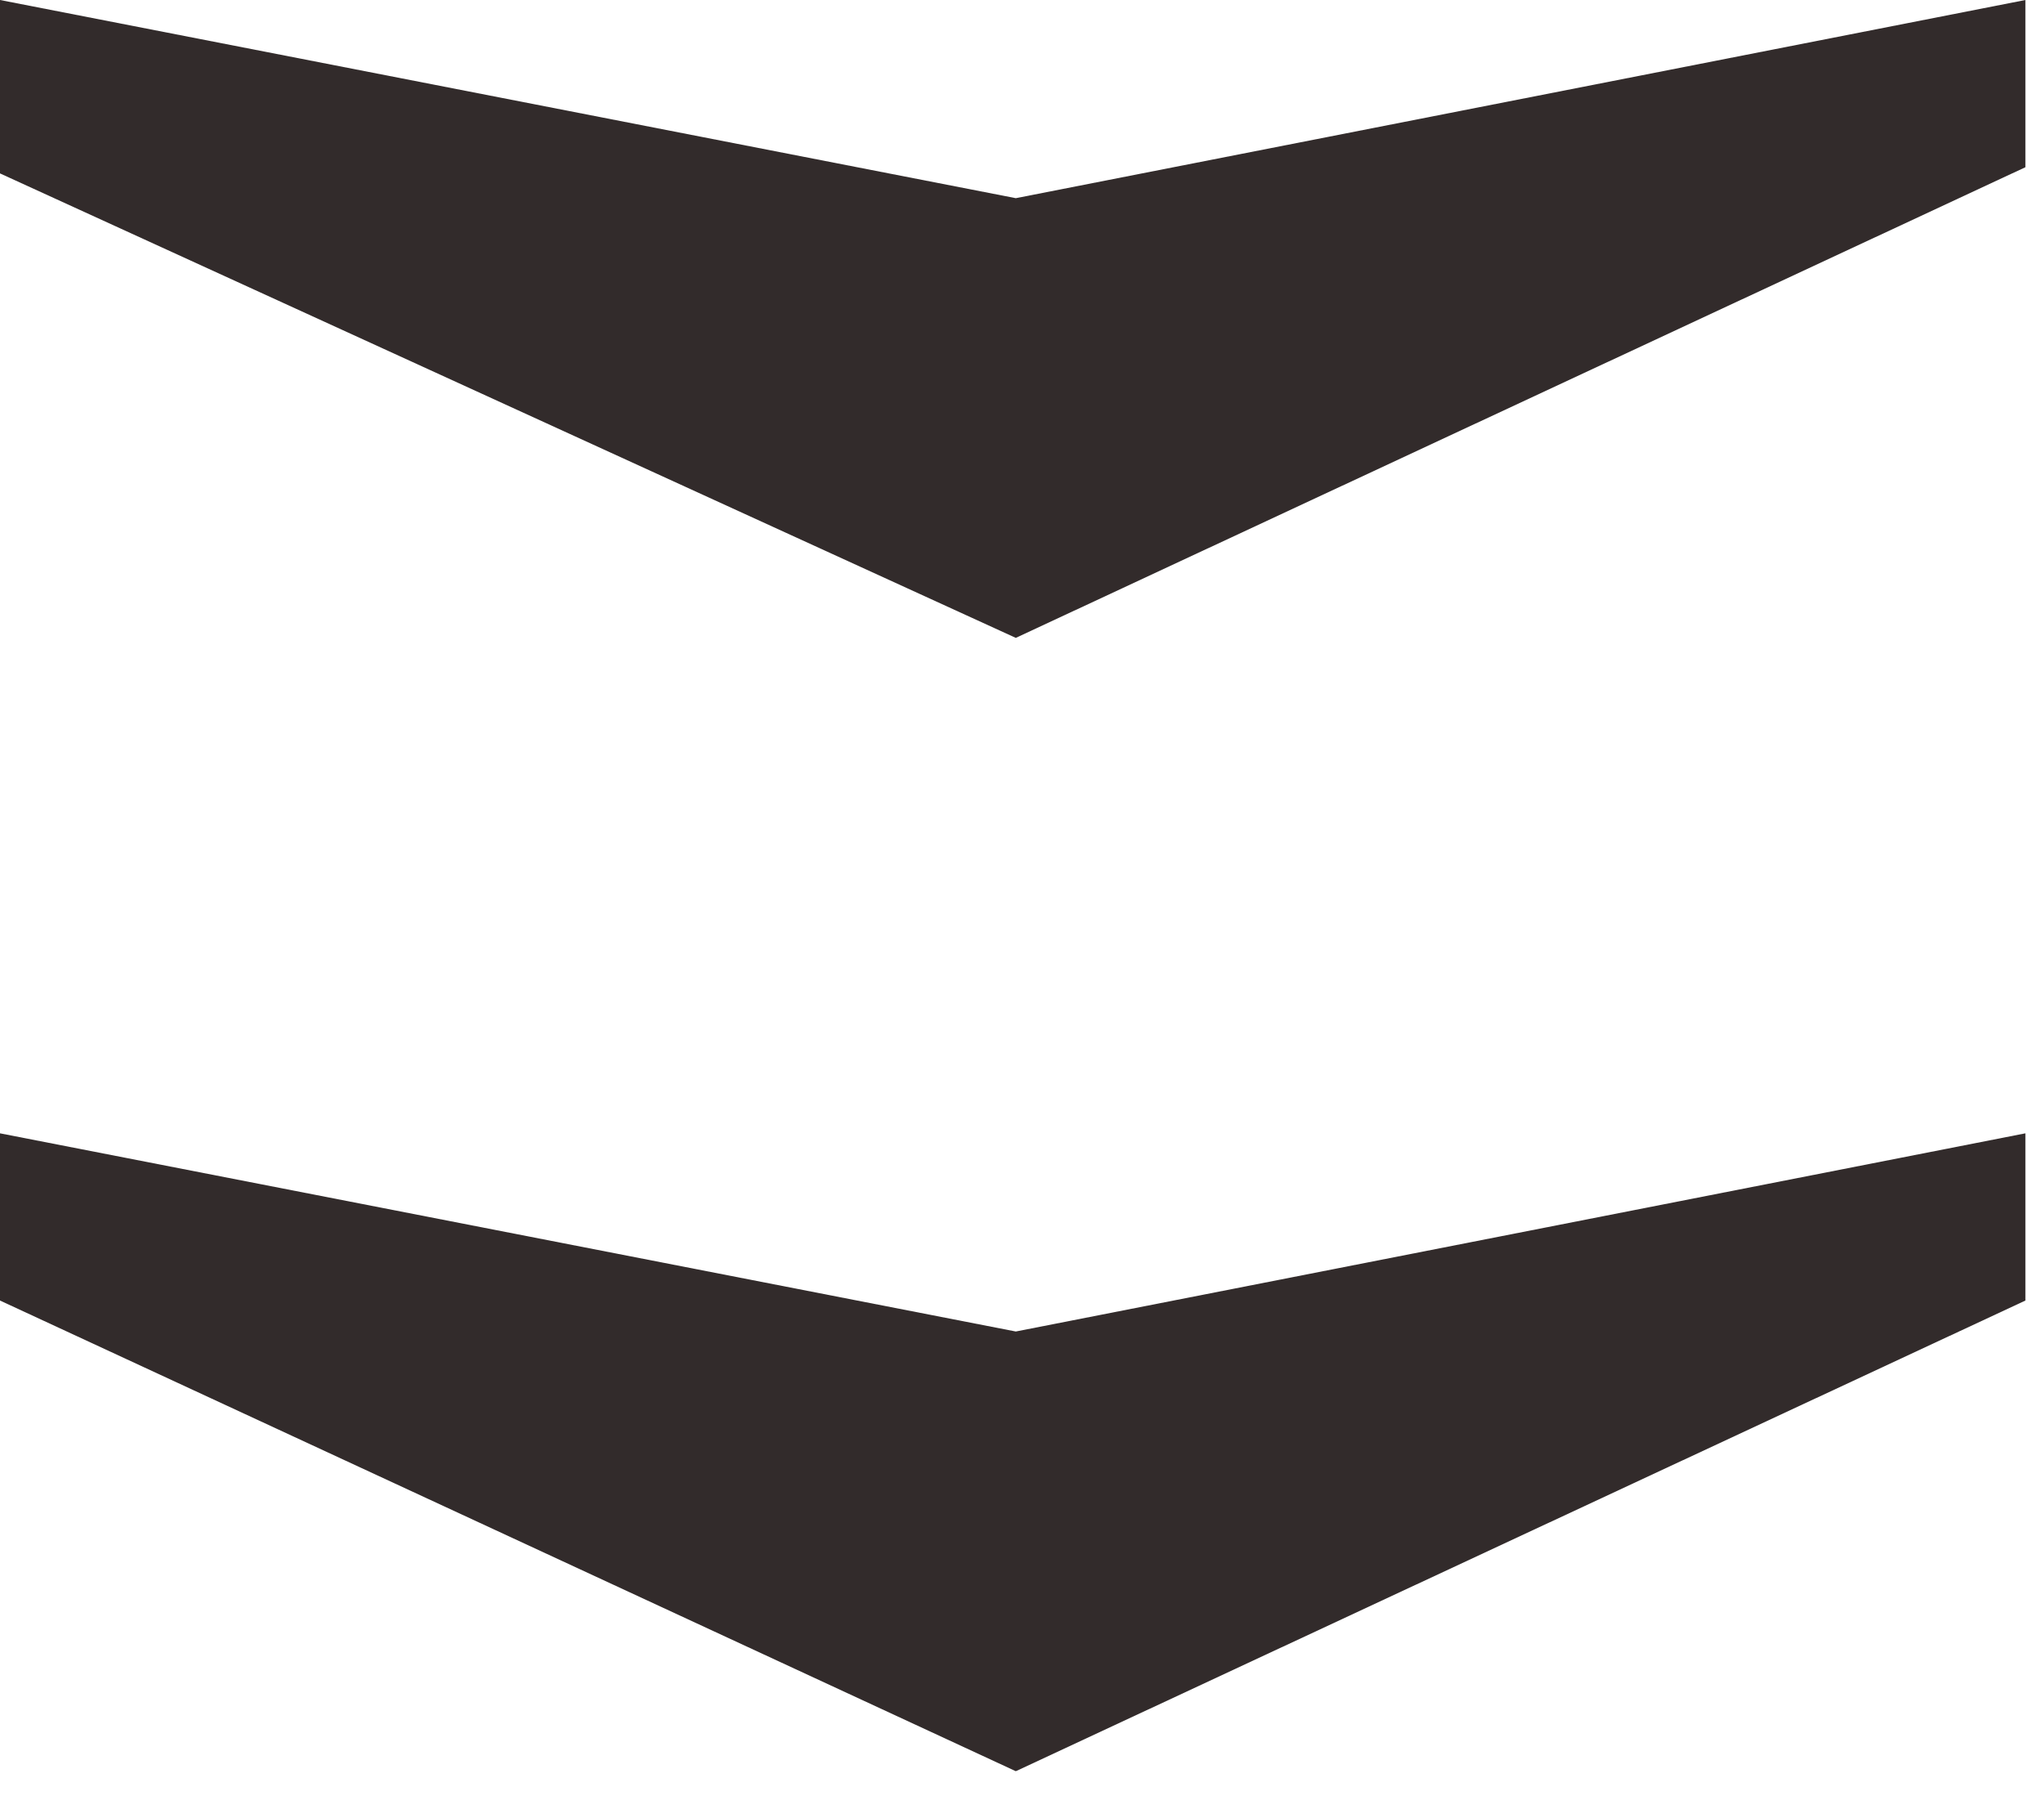
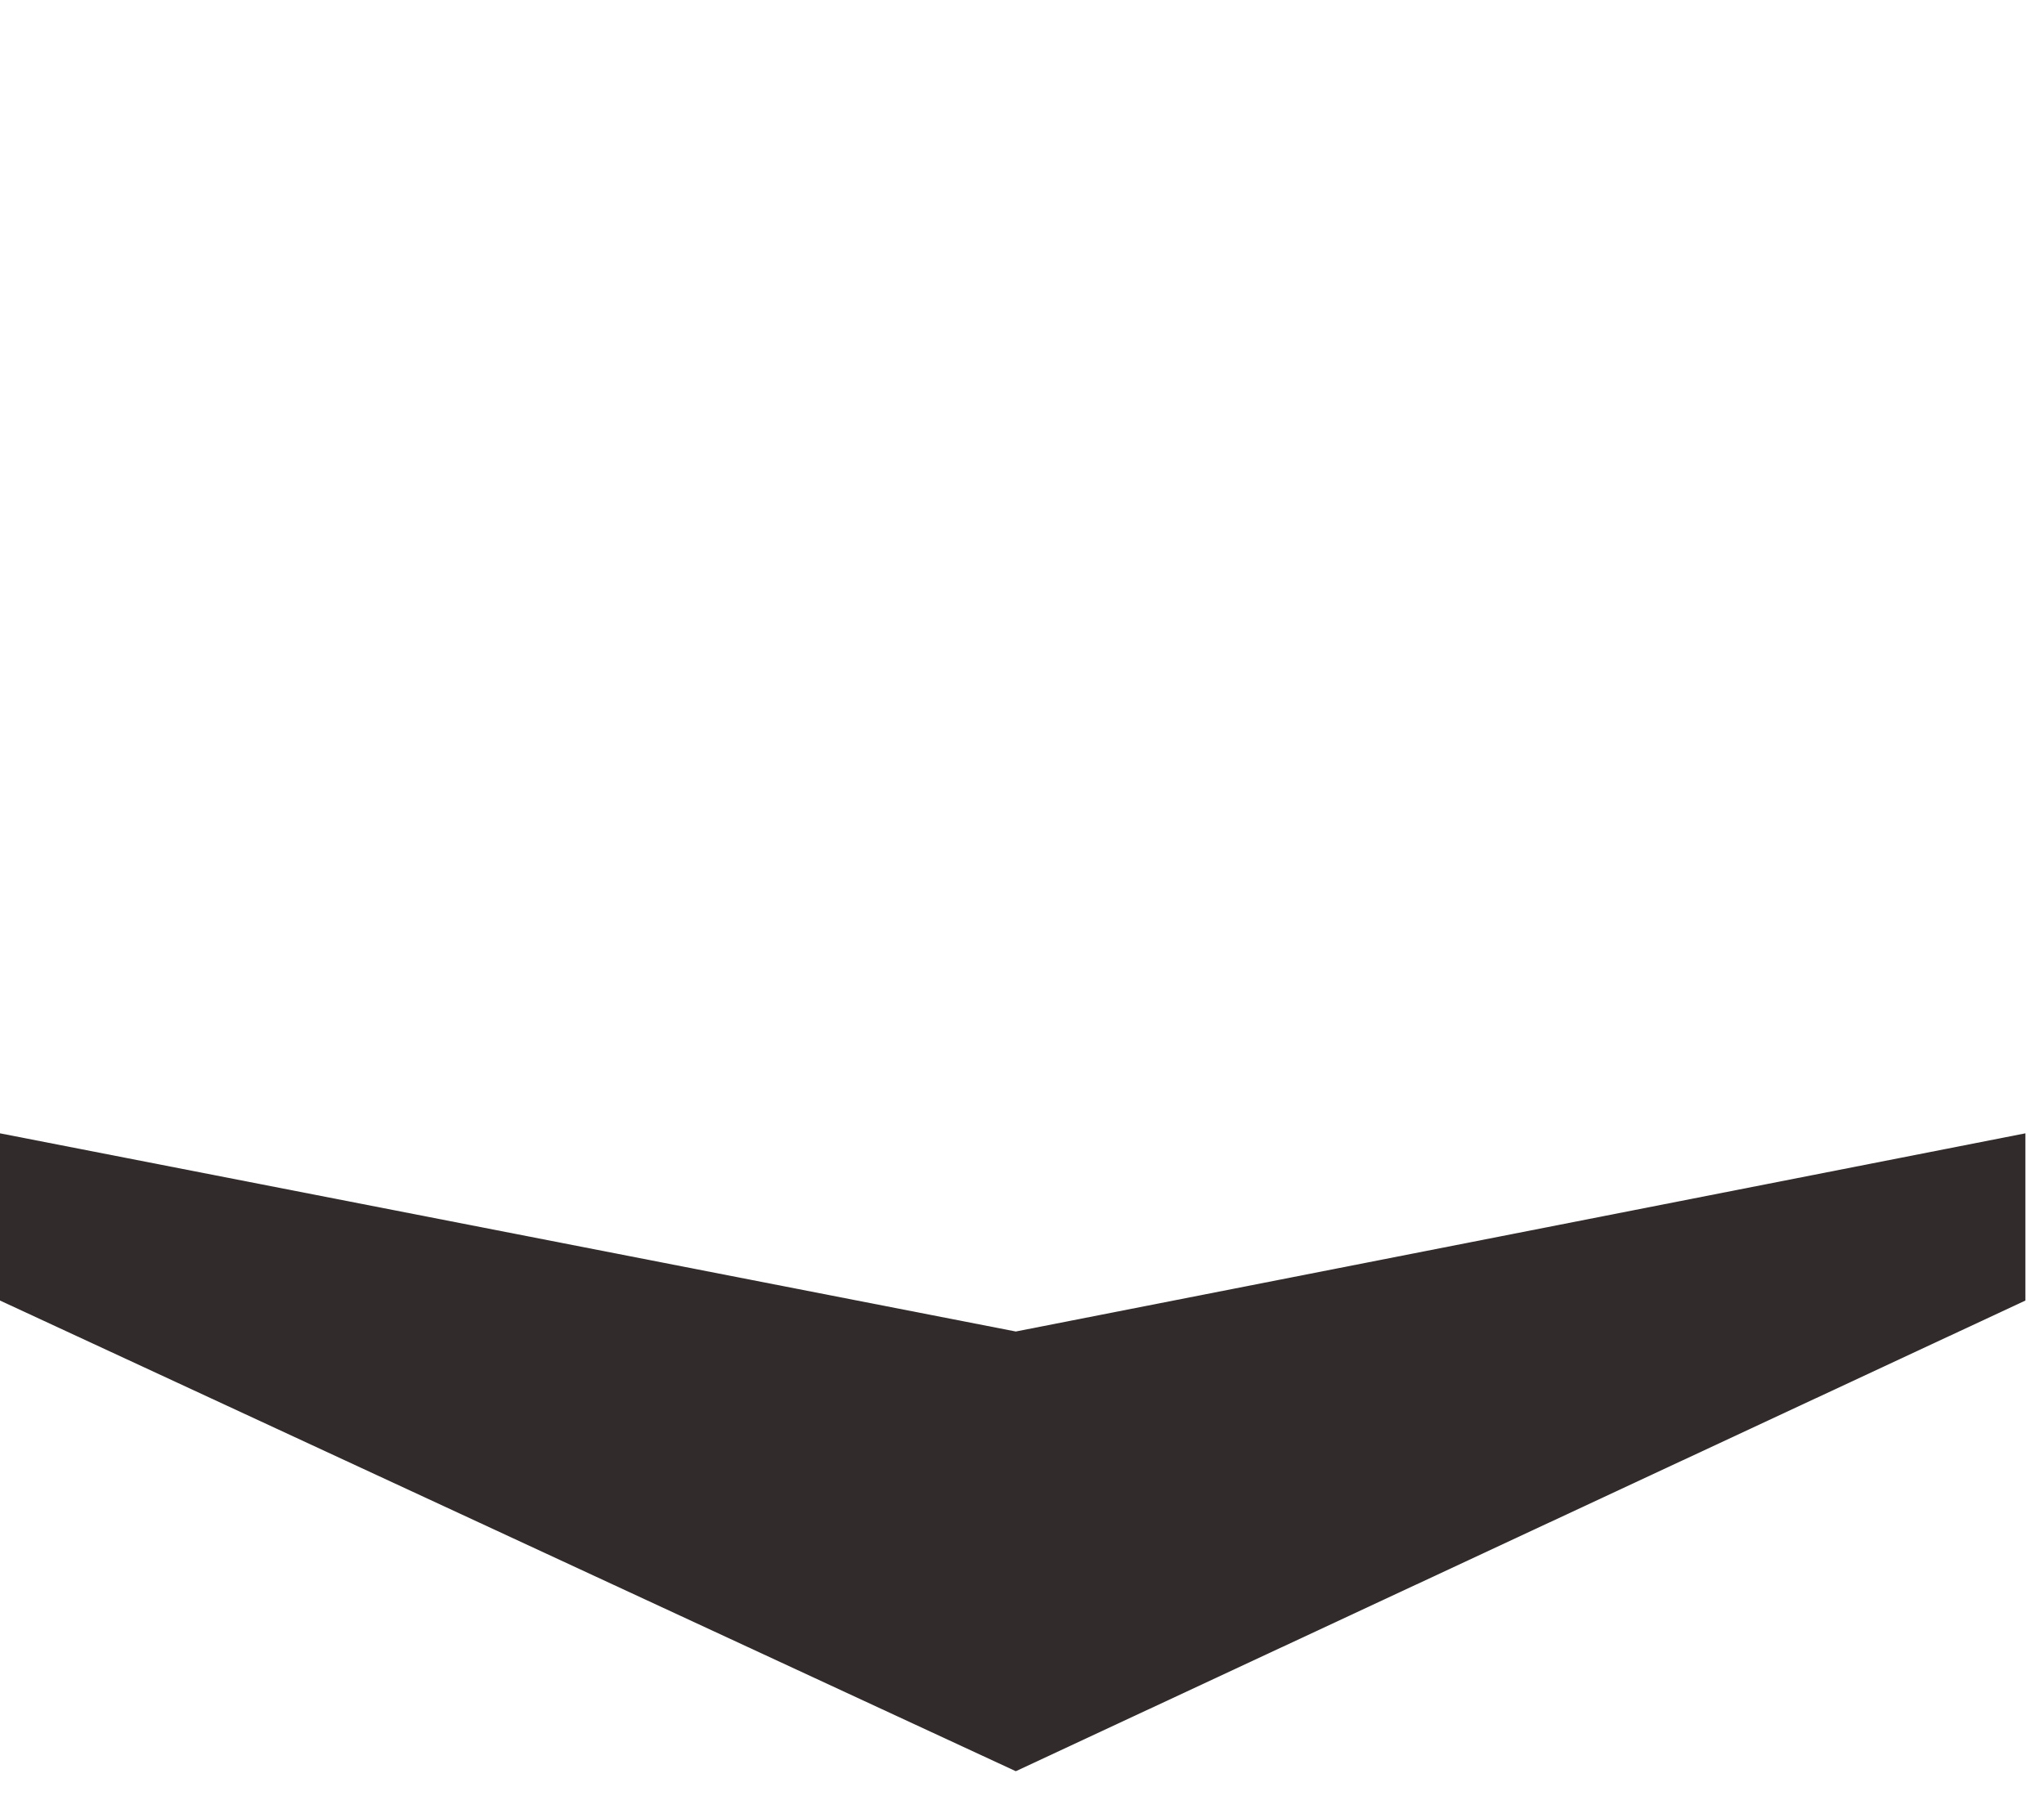
<svg xmlns="http://www.w3.org/2000/svg" width="100%" height="100%" viewBox="0 0 33 29" version="1.1" xml:space="preserve" style="fill-rule:evenodd;clip-rule:evenodd;stroke-linejoin:round;stroke-miterlimit:2;">
-   <path d="M0,0L16.4,3.2L32.7,0L32.7,2.7L16.4,10.3L0,2.8L0,0Z" style="fill:rgb(50,43,43);fill-rule:nonzero;" />
  <path d="M0,18.3L16.4,21.5L32.7,18.3L32.7,21L16.4,28.6L0,21L0,18.3Z" style="fill:rgb(50,43,43);fill-rule:nonzero;" />
</svg>